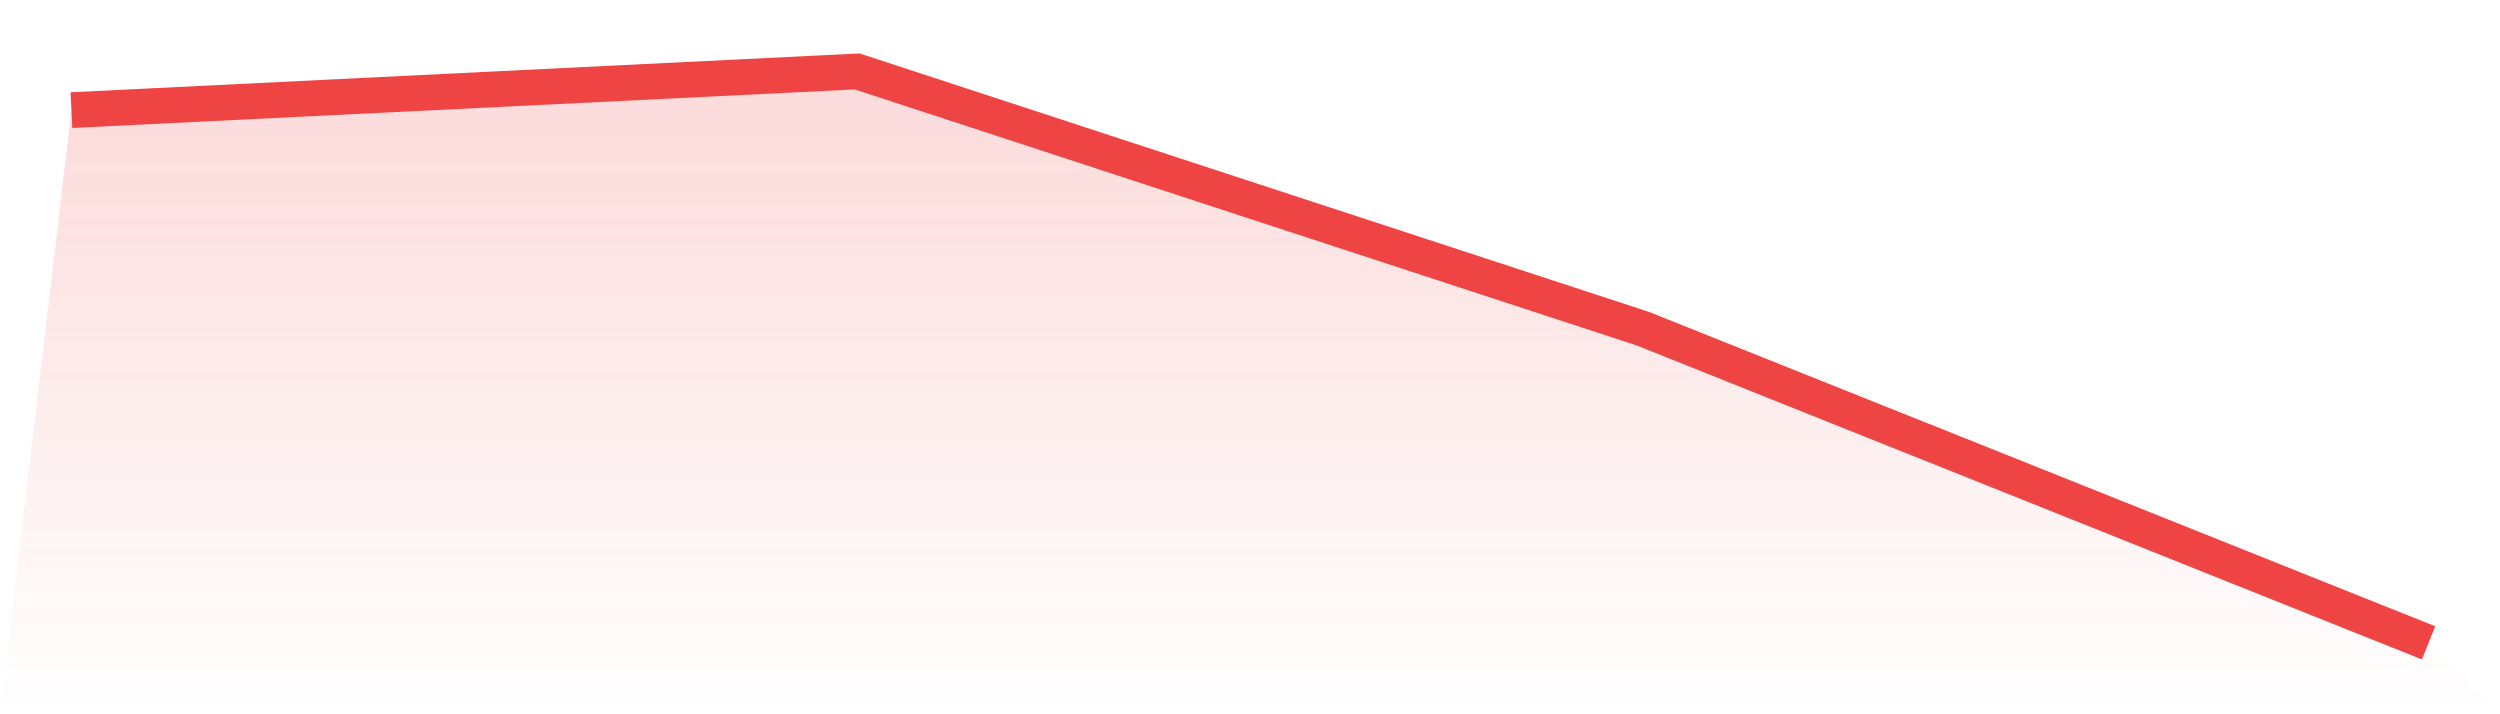
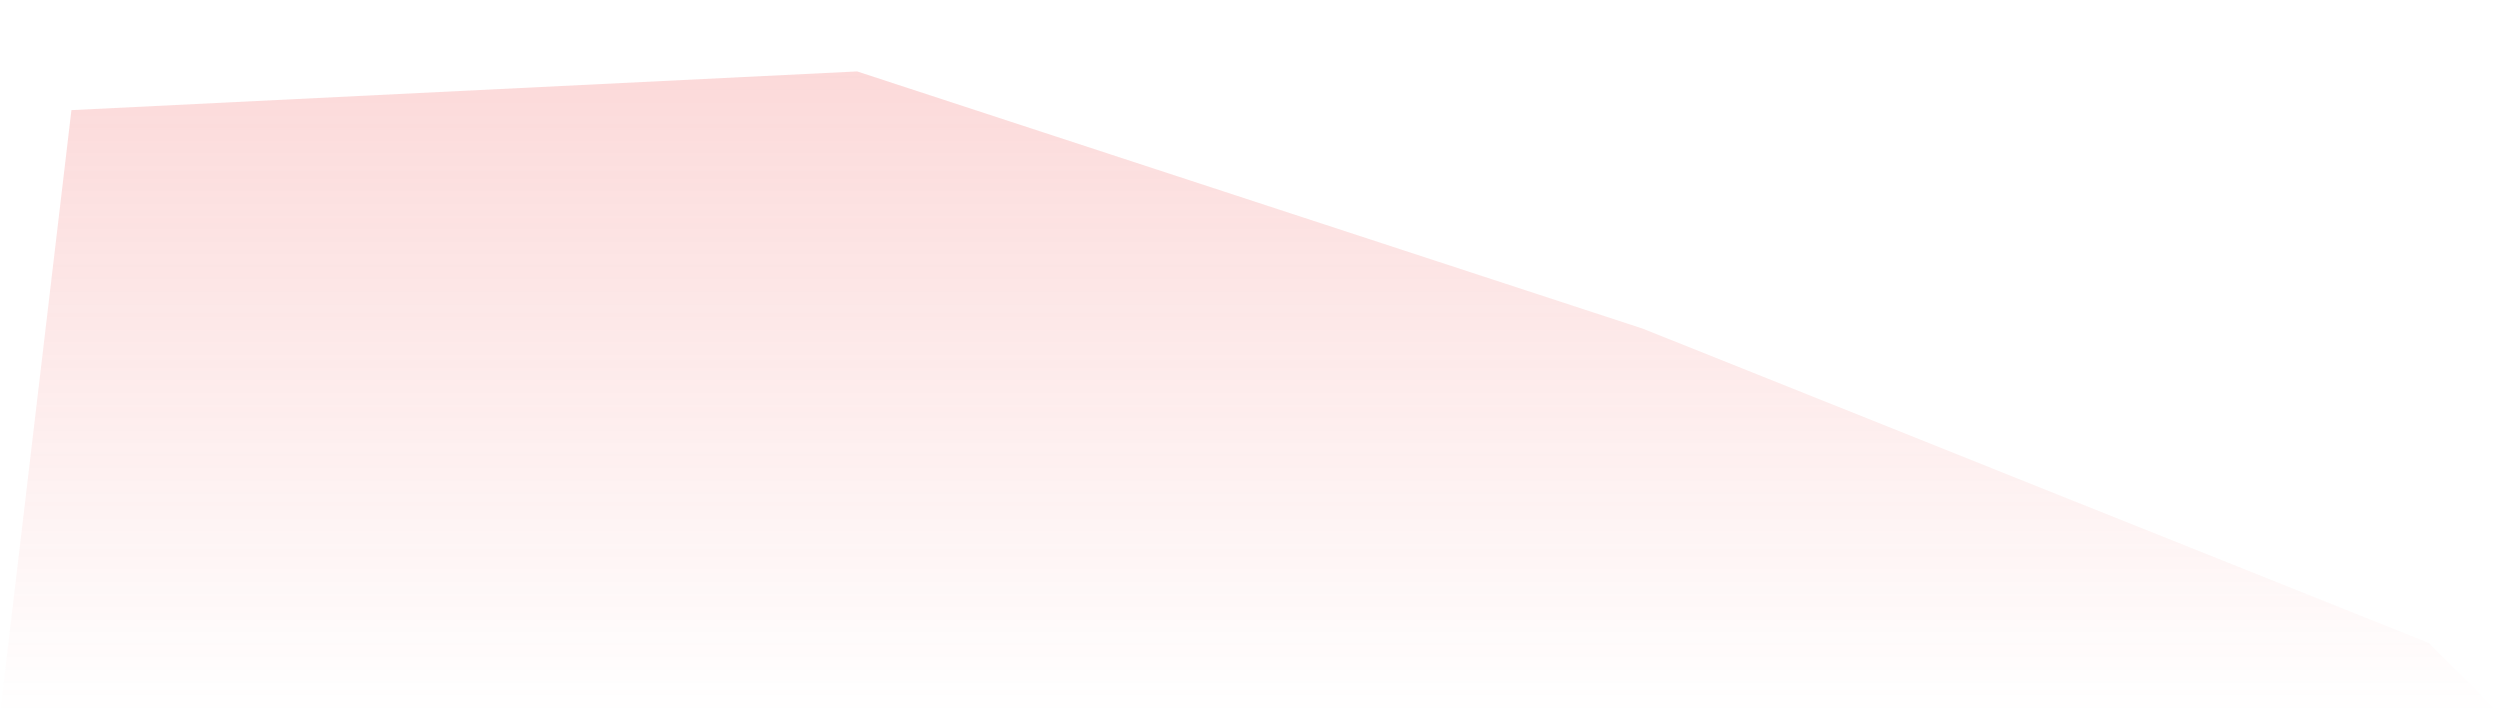
<svg xmlns="http://www.w3.org/2000/svg" viewBox="0 0 140 40">
  <defs>
    <linearGradient id="gradient" x1="0" x2="0" y1="0" y2="1">
      <stop offset="0%" stop-color="#ef4444" stop-opacity="0.2" />
      <stop offset="100%" stop-color="#ef4444" stop-opacity="0" />
    </linearGradient>
  </defs>
  <path d="M4,6.167 L4,6.167 L48,4 L92,18.406 L136,36 L140,40 L0,40 z" fill="url(#gradient)" />
-   <path d="M4,6.167 L4,6.167 L48,4 L92,18.406 L136,36" fill="none" stroke="#ef4444" stroke-width="2" />
</svg>